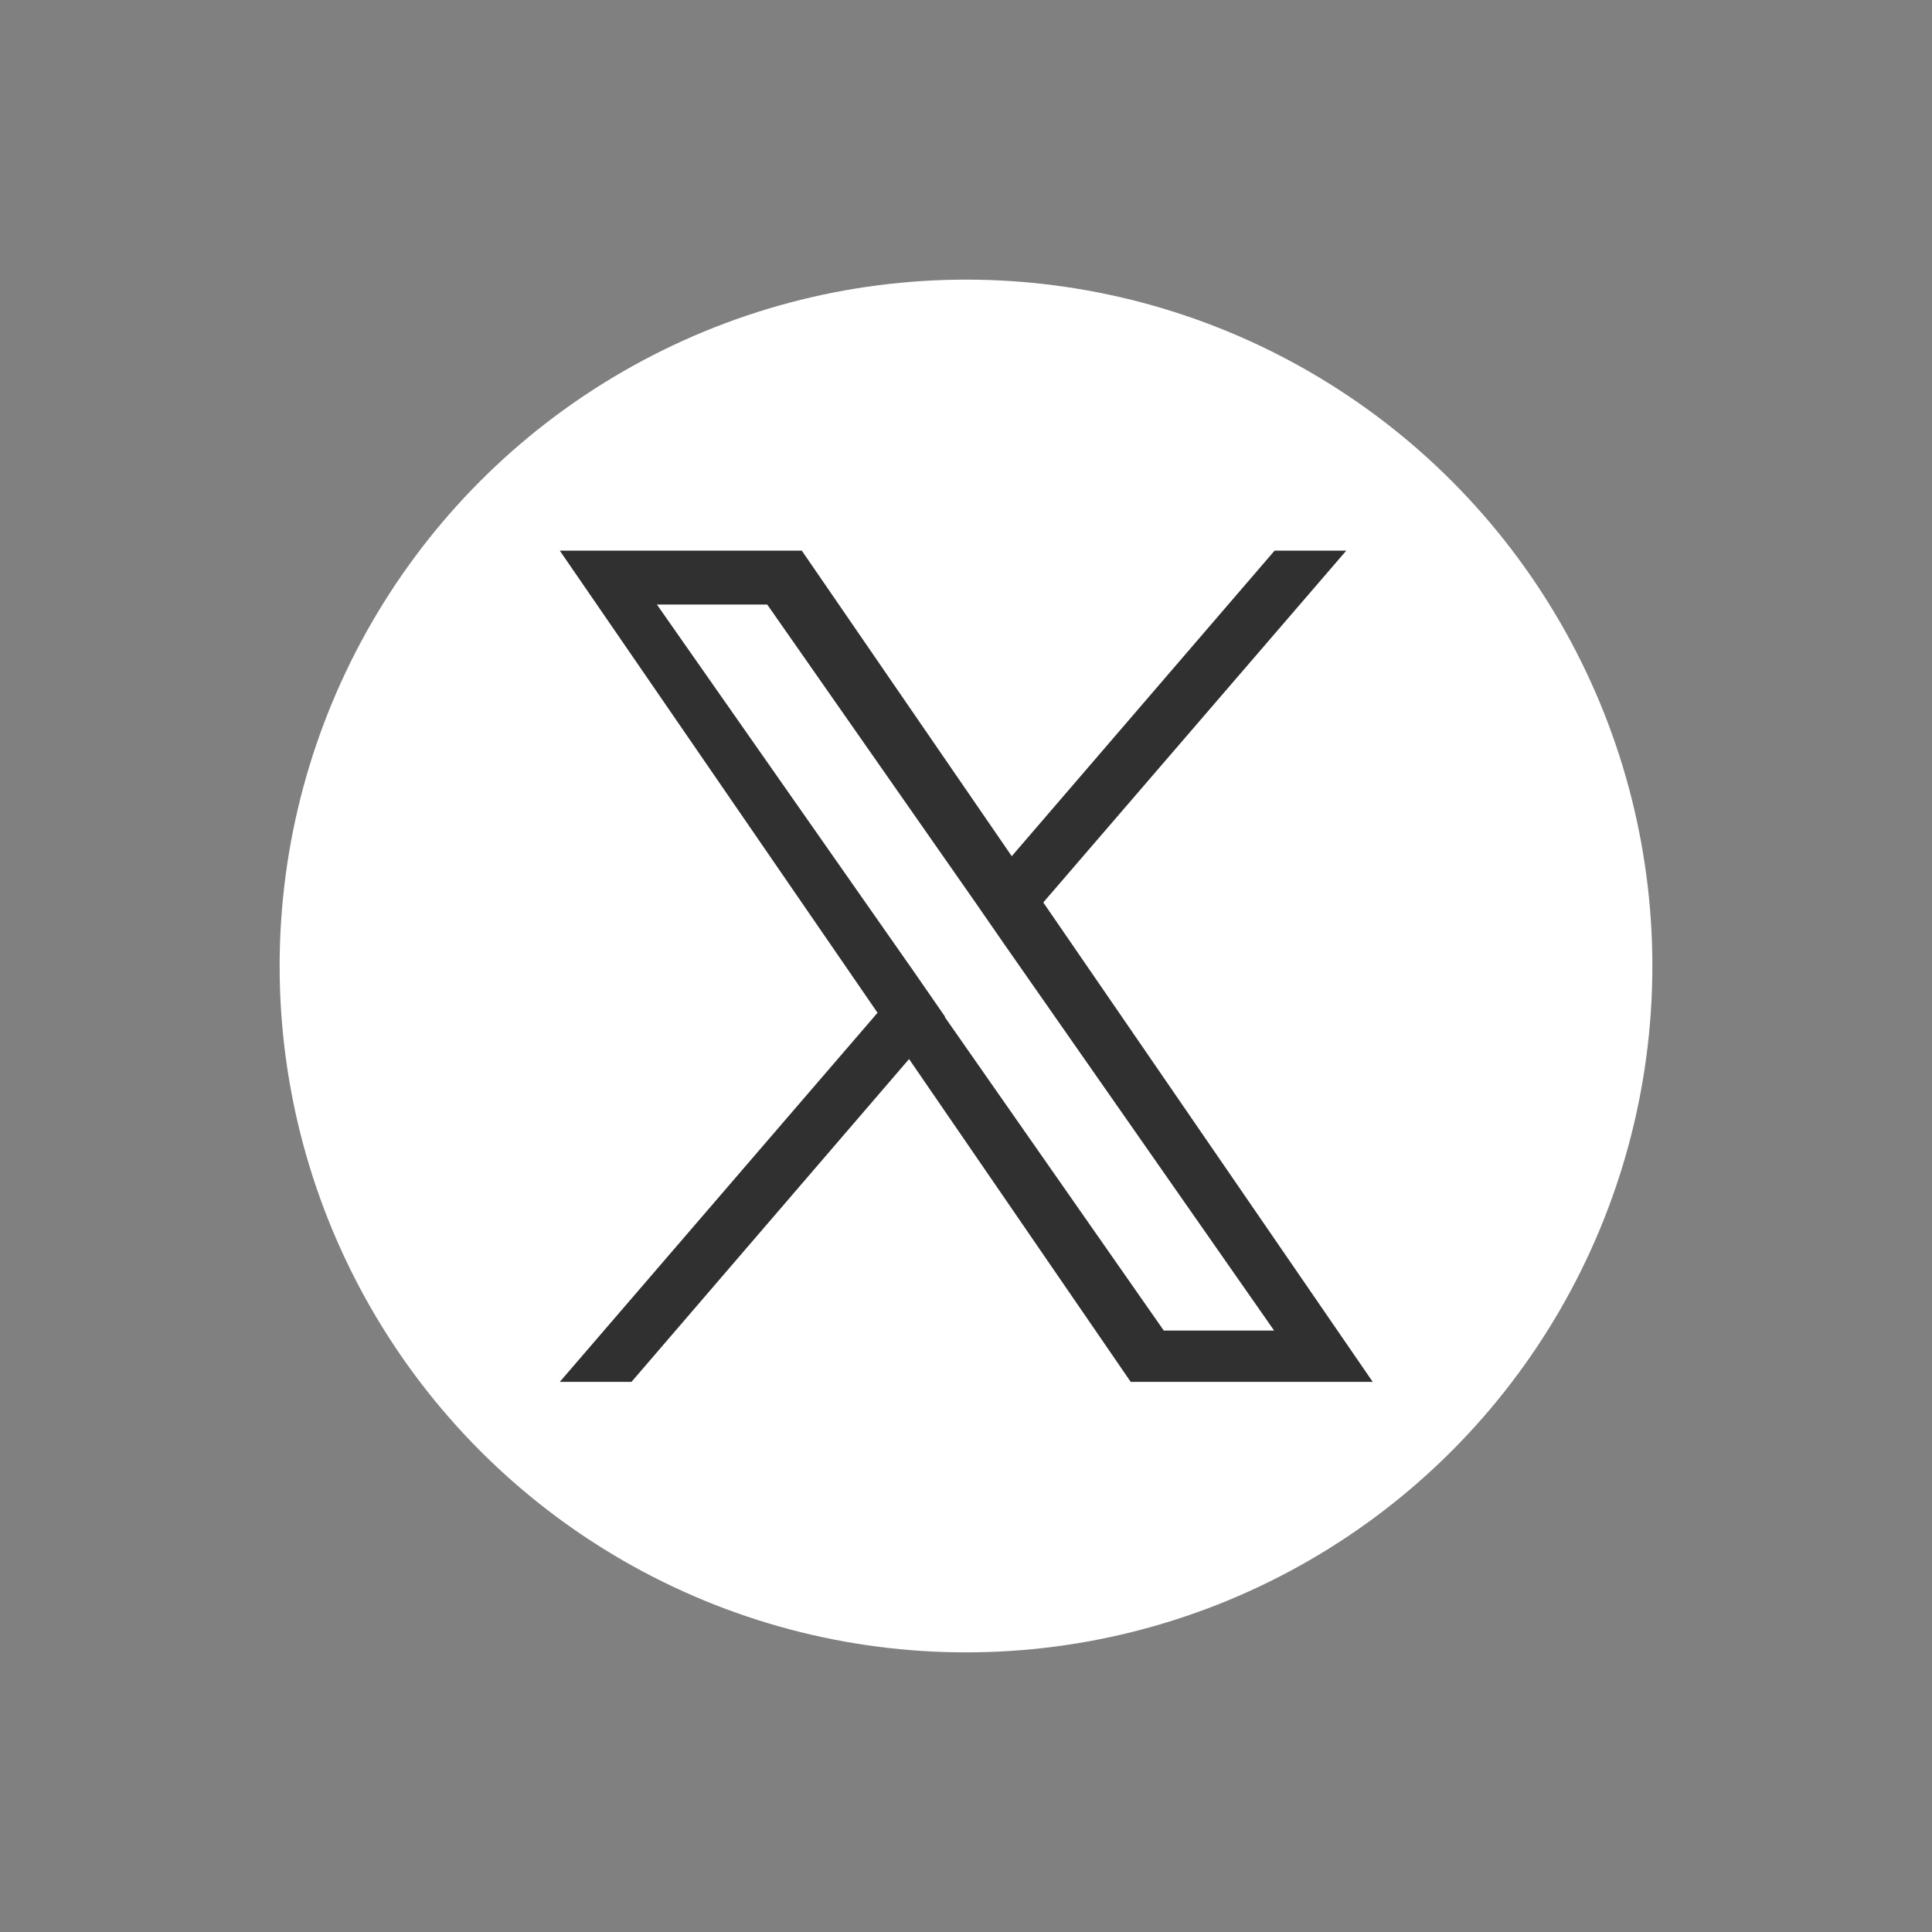
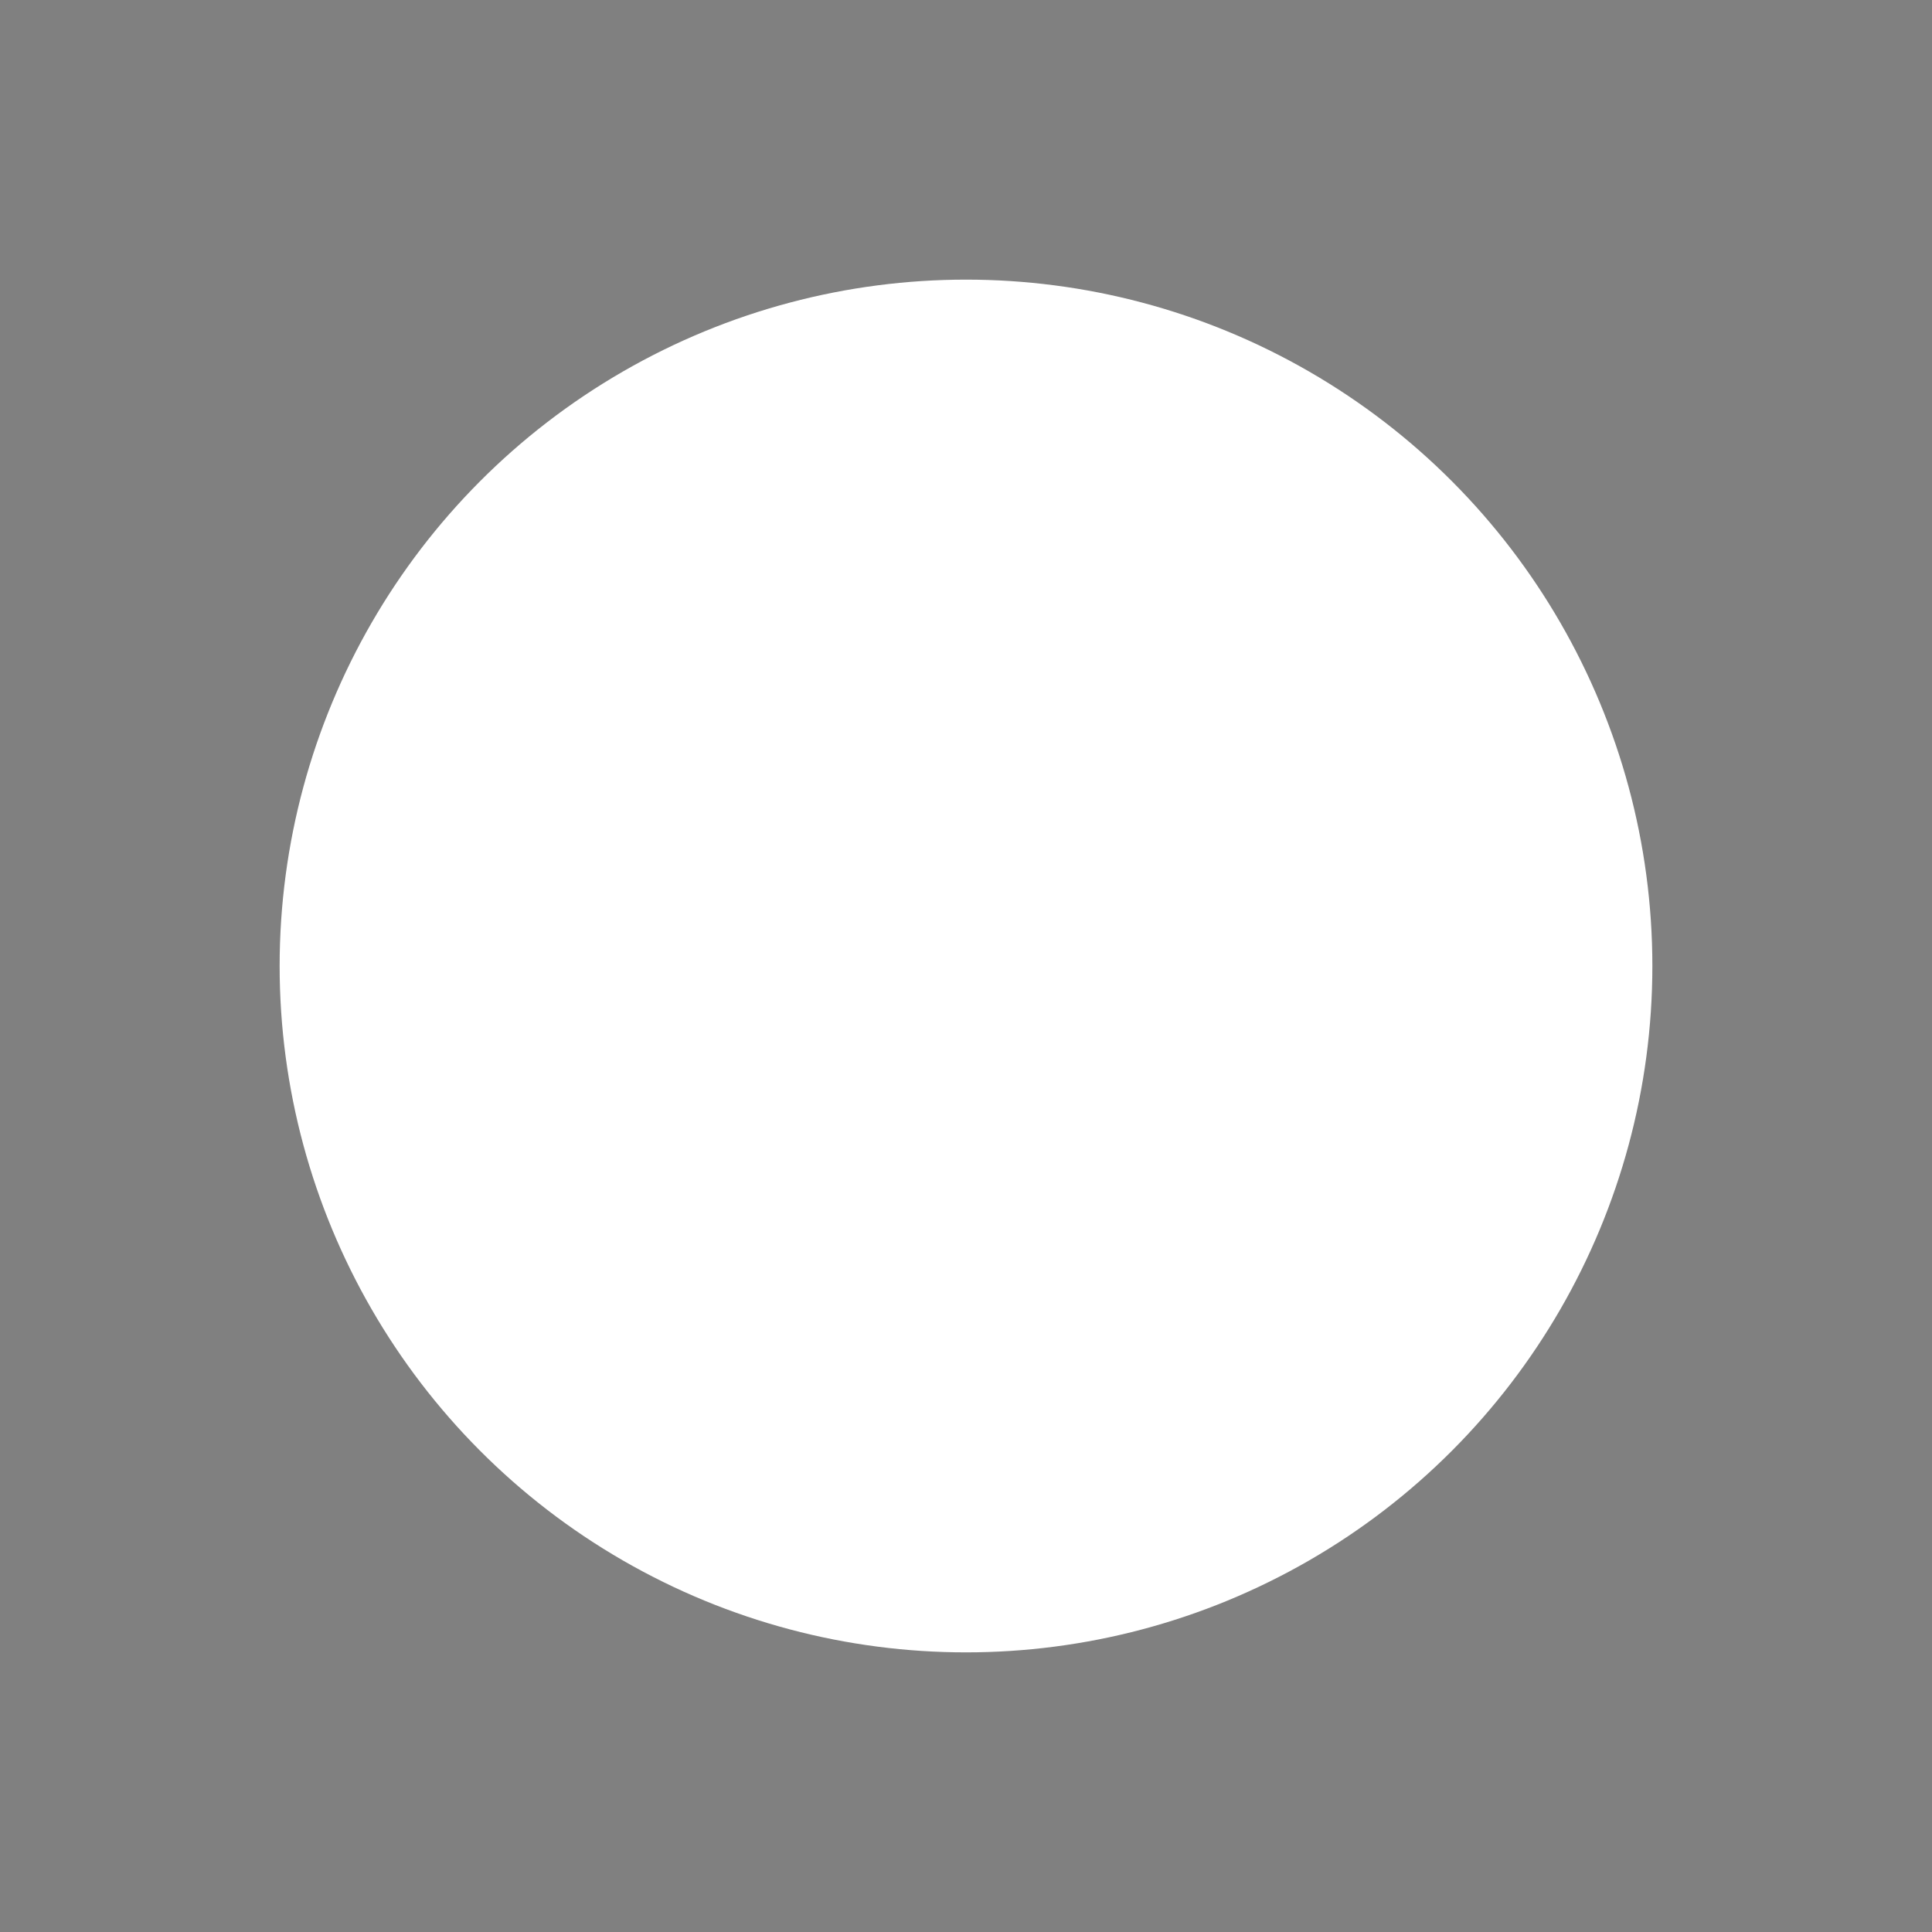
<svg xmlns="http://www.w3.org/2000/svg" id="b" width="38" height="38" viewBox="0 0 38 38">
  <rect x="0" y="0" width="38" height="38" fill="#808080" stroke="none" />
  <g id="c">
-     <rect width="38" height="38" fill="none" />
    <circle cx="19" cy="19" r="13.5" fill="#fff" />
-     <path d="M20.52,17.75l5.96-6.92h-1.41l-5.17,6.01-4.13-6.01h-4.76l6.25,9.09-6.25,7.26h1.41l5.46-6.35,4.36,6.35h4.76l-6.48-9.43h0ZM18.59,20l-.63-.91-5.04-7.2h2.17l4.06,5.81.63.91,5.28,7.56h-2.17l-4.31-6.17h0Z" fill="#303030" />
  </g>
</svg>